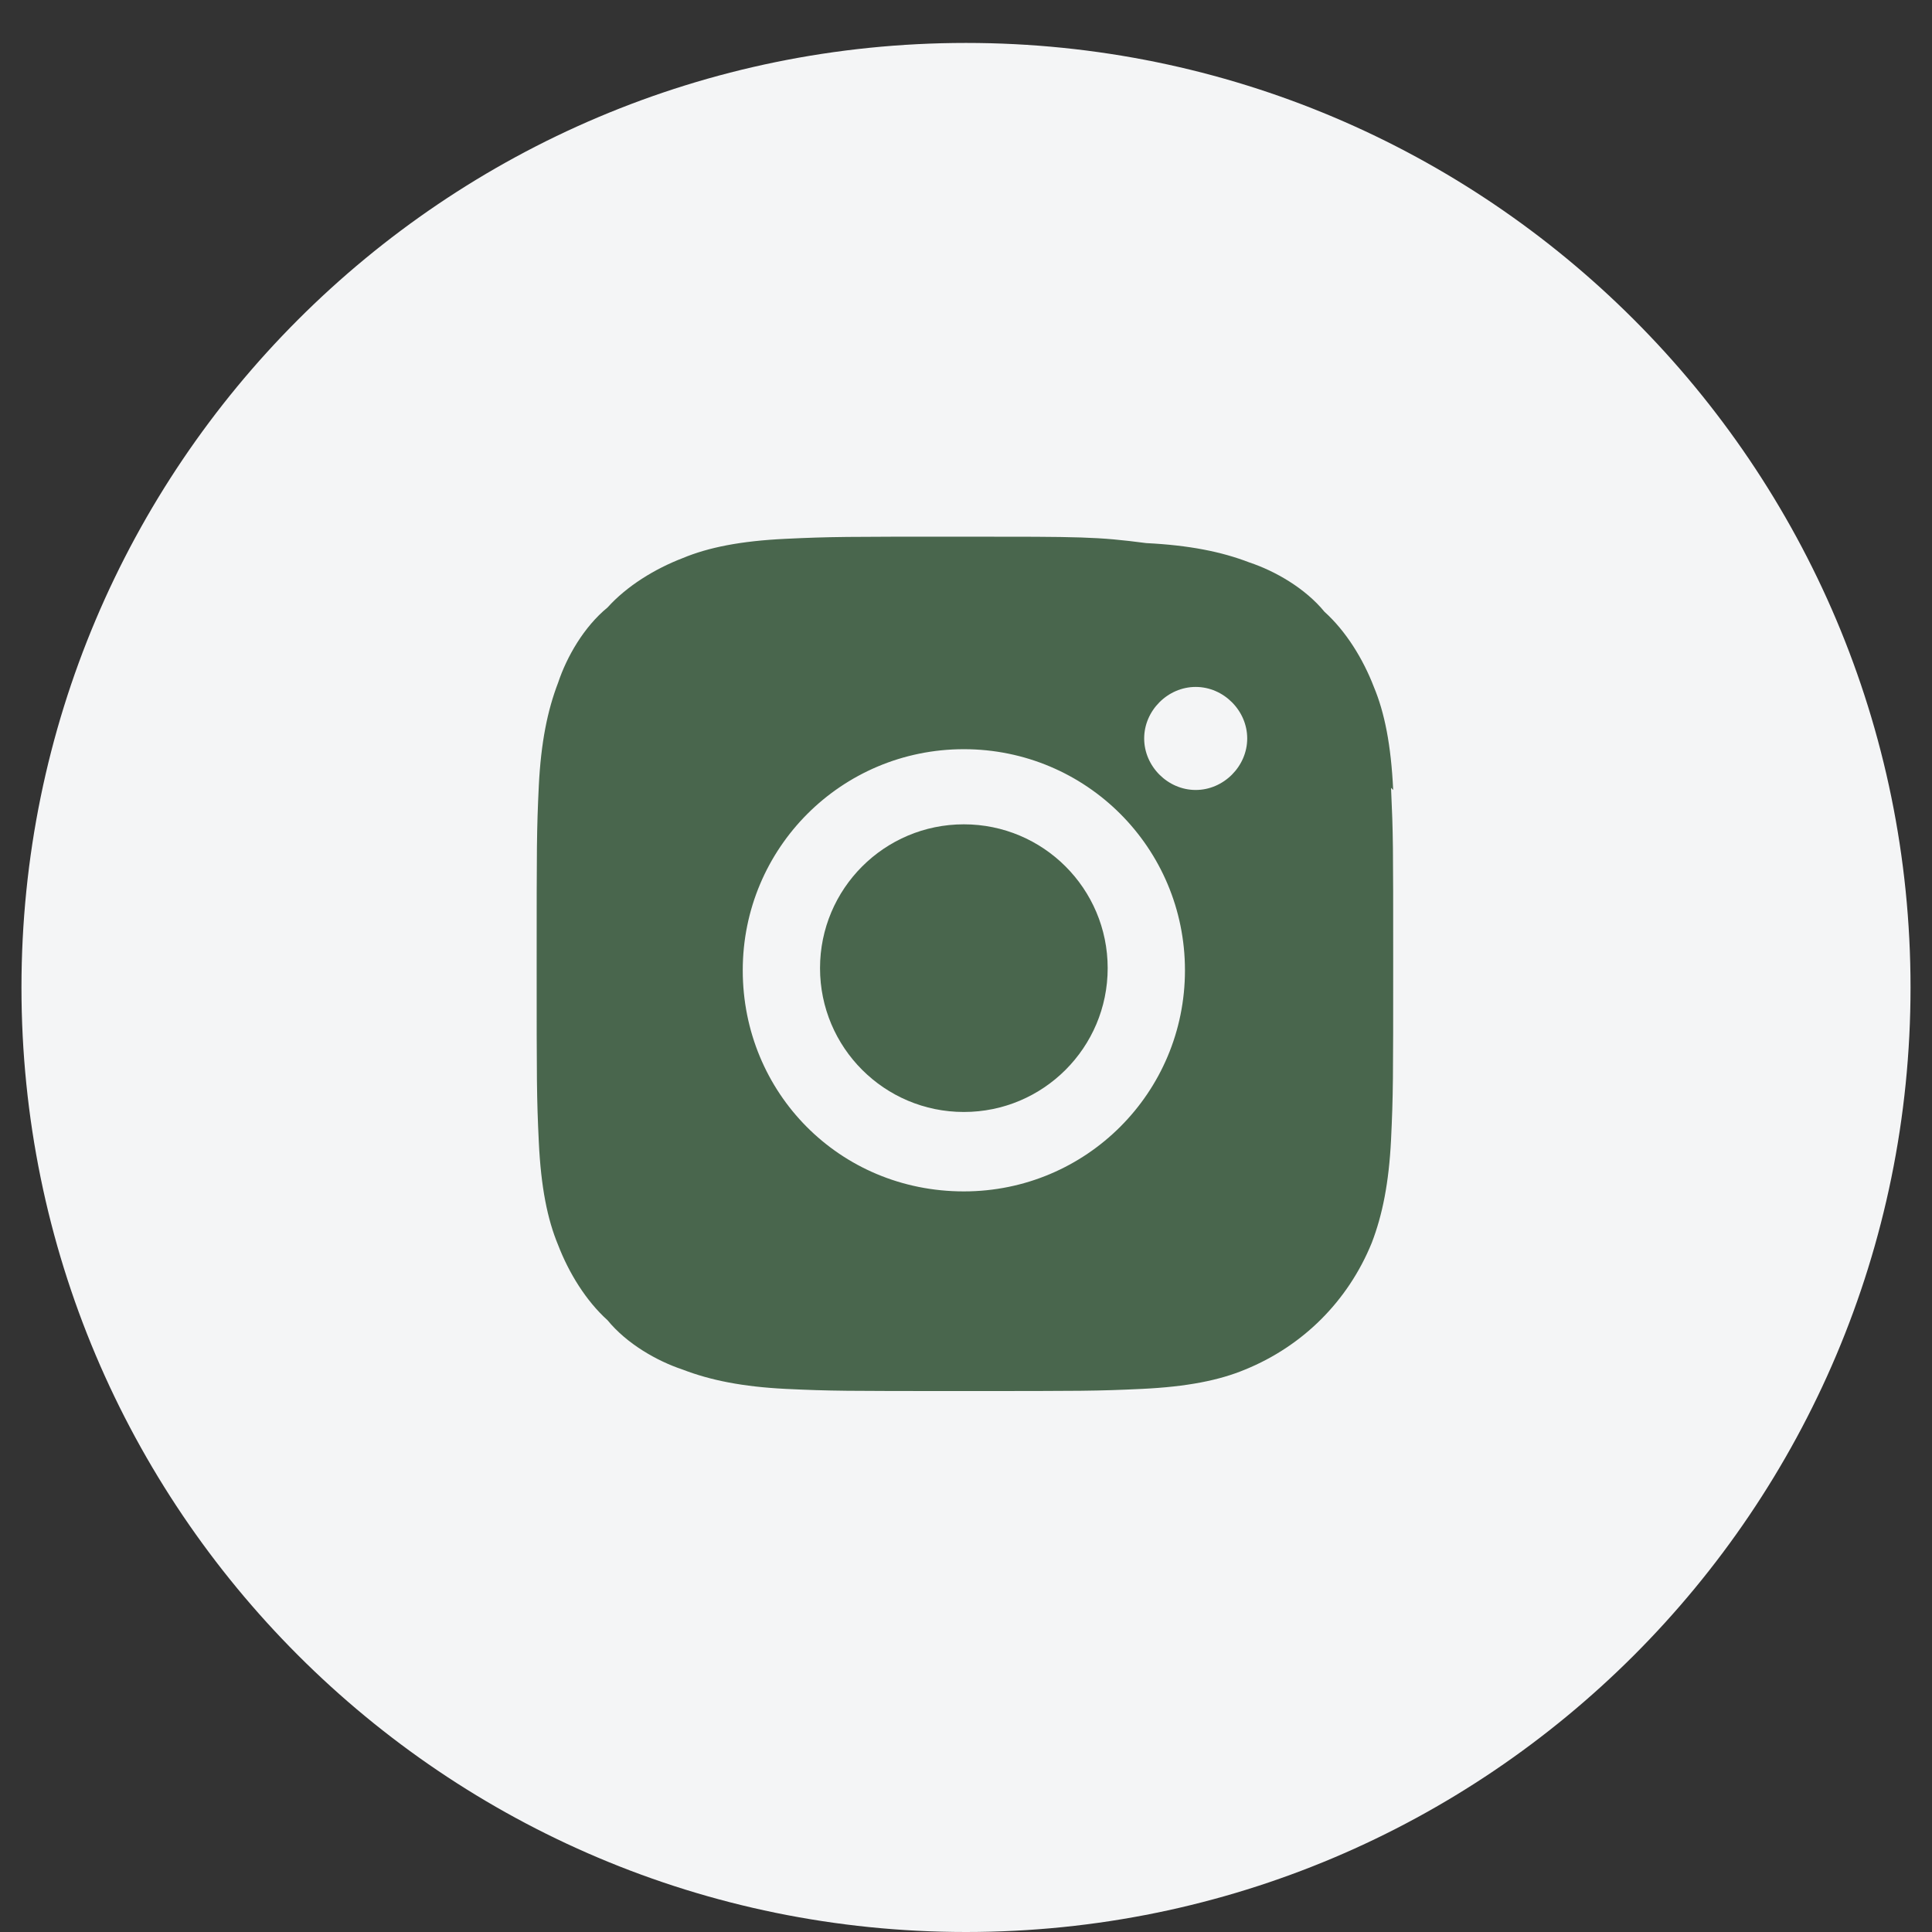
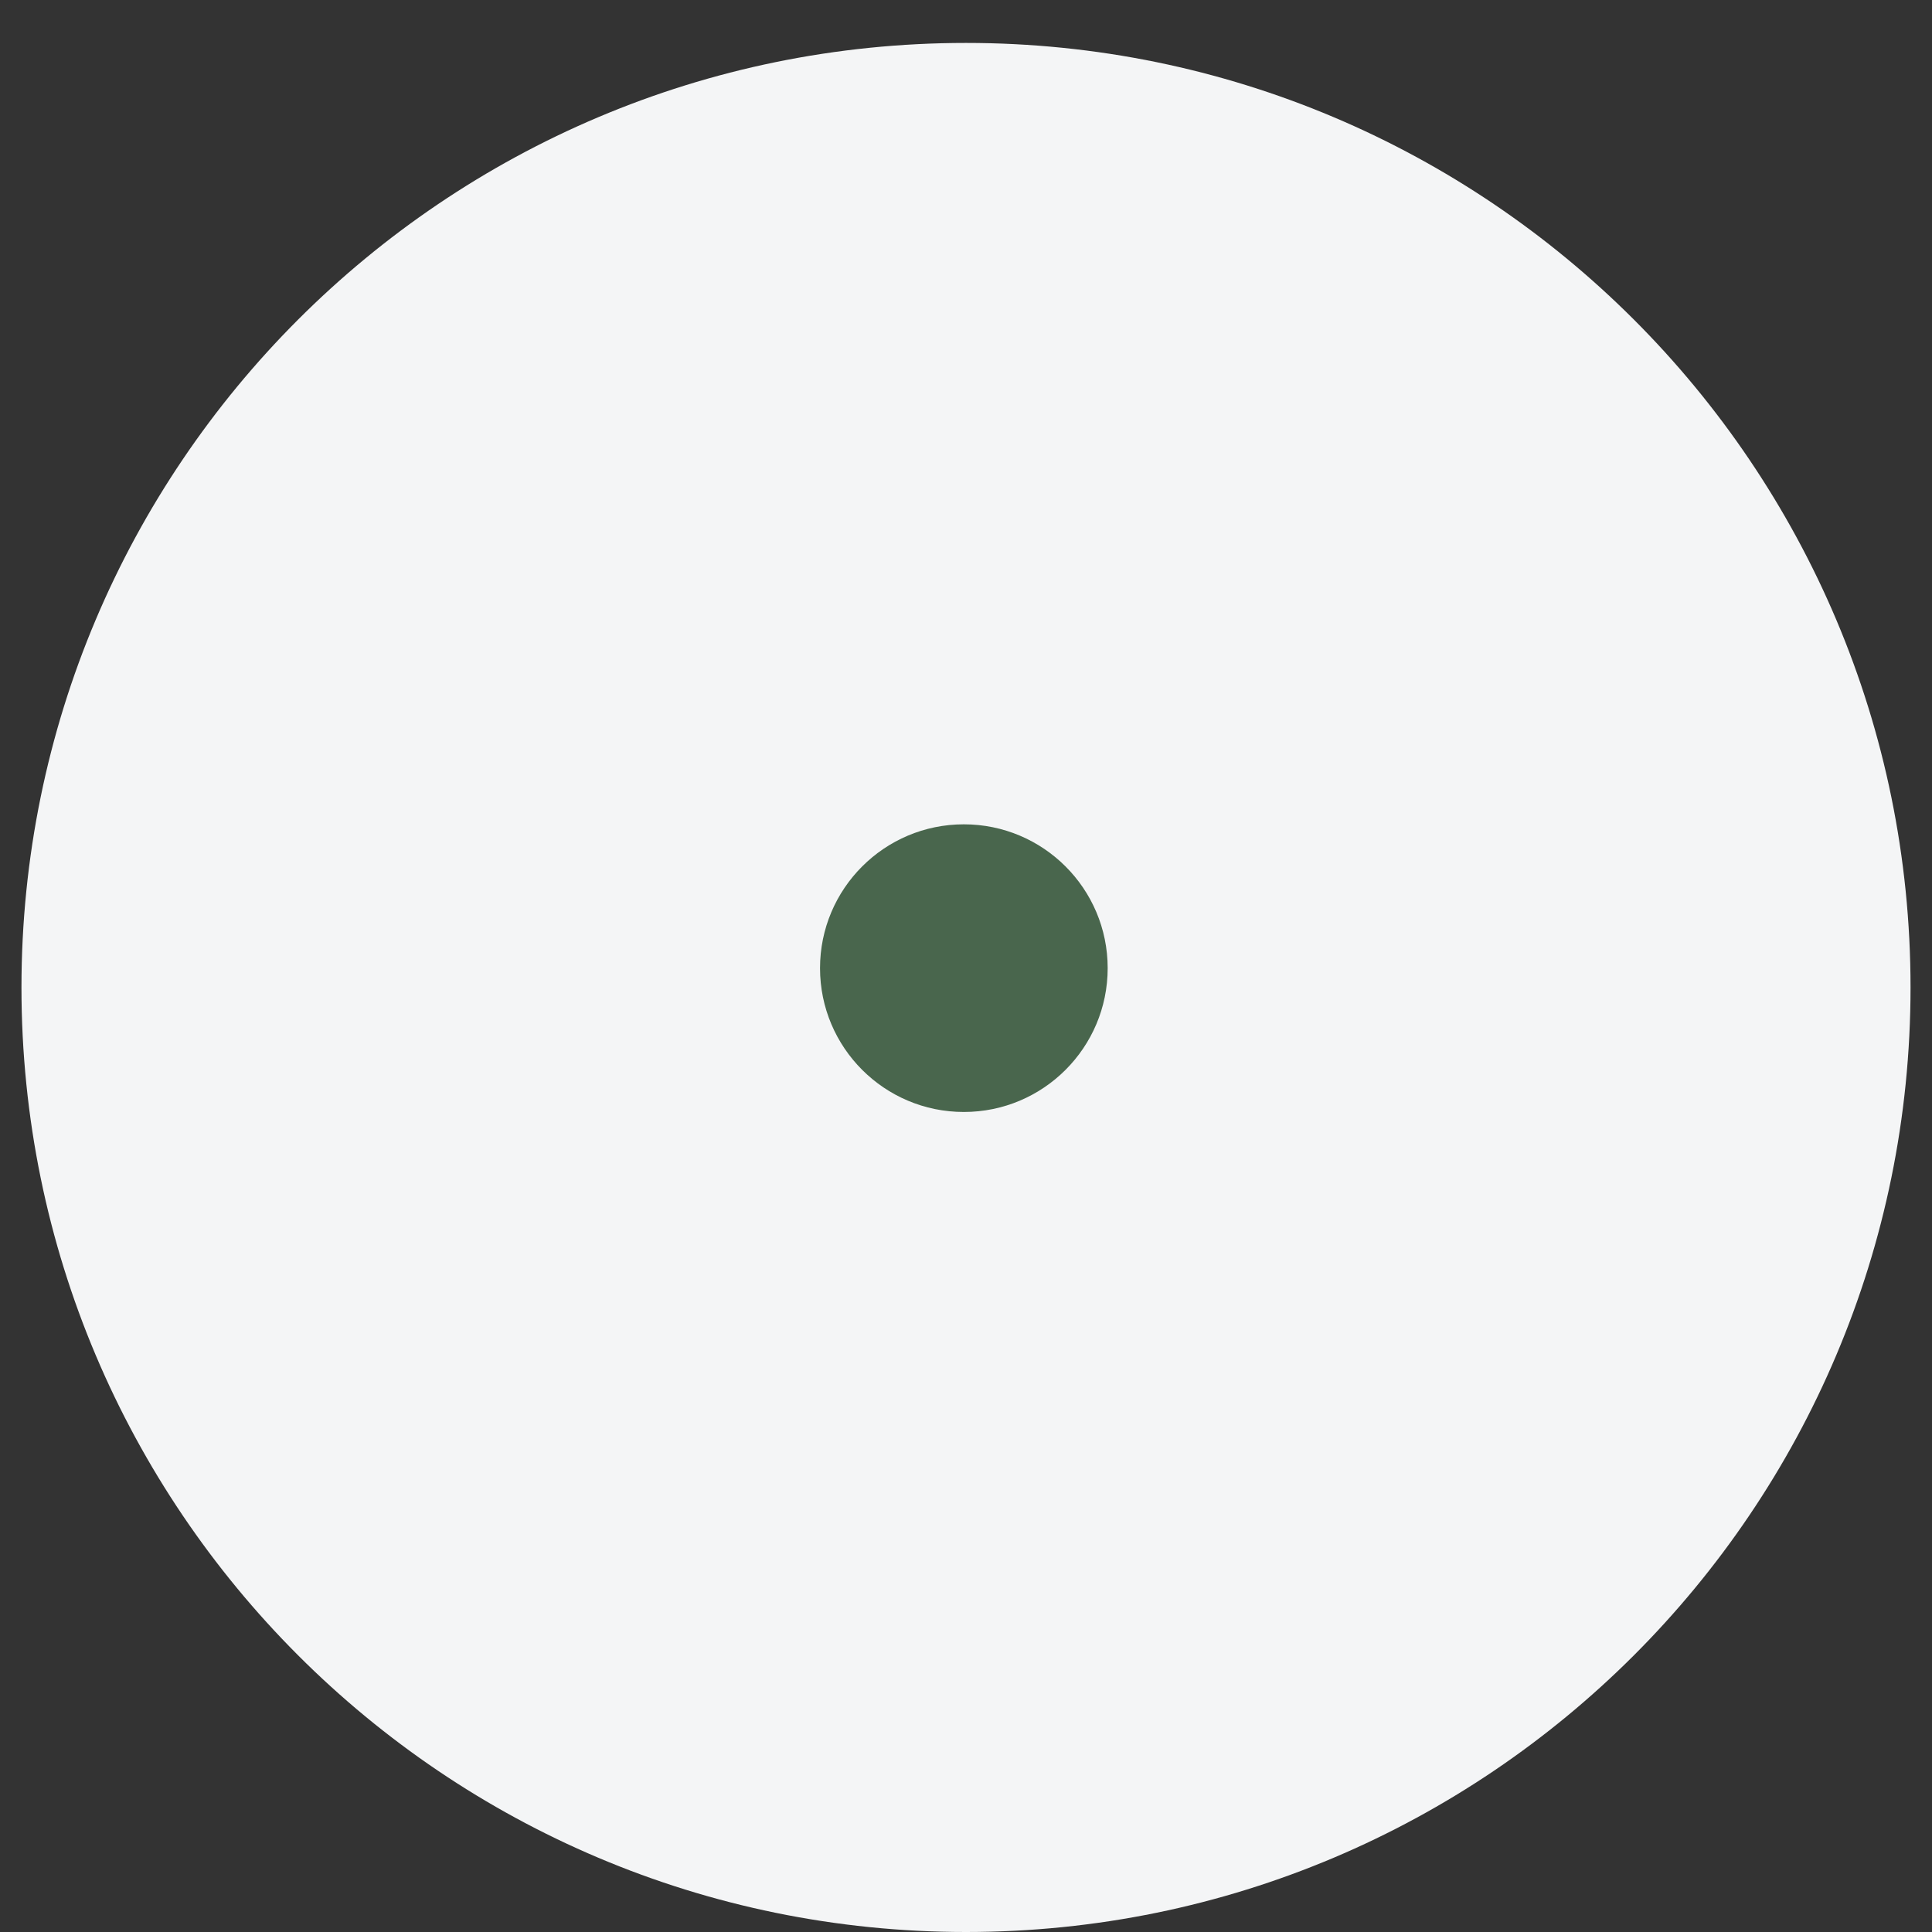
<svg xmlns="http://www.w3.org/2000/svg" id="Layer_1" version="1.1" viewBox="0 0 90 90">
  <rect x="0" y="0" width="90" height="90" fill="#333333" stroke="none" />
  <defs>
    <style> .st0 { fill: #f4f5f6; } .st1 { fill: #49664d; } </style>
  </defs>
  <path class="st0" d="M45,90c24.3,0,44-19.7,44-44S69.3,2,45,2,1,21.7,1,46s19.7,44,44,44Z" />
  <path class="st1" d="M44.9,51.8c3.7,0,6.7-3,6.7-6.7s-3-6.7-6.7-6.7-6.7,3-6.7,6.7,3,6.7,6.7,6.7Z" />
-   <path class="st1" d="M64.9,36.8c-.1-2.1-.4-3.6-.9-4.8-.5-1.3-1.3-2.6-2.3-3.5-.9-1.1-2.3-1.9-3.5-2.3-1.3-.5-2.8-.8-4.8-.9-2.3-.3-3-.3-8.5-.3s-6.2,0-8.3.1c-2.1.1-3.6.4-4.8.9-1.3.5-2.6,1.3-3.5,2.3-1.1.9-1.9,2.3-2.3,3.5-.5,1.3-.8,2.8-.9,4.8-.1,2.1-.1,2.8-.1,8.3s0,6.2.1,8.3c.1,2.1.4,3.6.9,4.8.5,1.3,1.3,2.6,2.3,3.5.9,1.1,2.3,1.9,3.5,2.3,1.3.5,2.8.8,4.8.9,2.1.1,2.8.1,8.3.1s6.2,0,8.3-.1c2.1-.1,3.6-.4,4.8-.9,2.7-1.1,4.8-3.2,5.9-5.9.5-1.3.8-2.8.9-4.8.1-2.1.1-2.8.1-8.3s0-5.9-.1-8.1ZM44.9,55.5c-5.8,0-10.3-4.6-10.3-10.3s4.6-10.3,10.3-10.3,10.3,4.6,10.3,10.3-4.6,10.3-10.3,10.3ZM55.7,36.8c-1.3,0-2.4-1.1-2.4-2.4s1.1-2.4,2.4-2.4,2.4,1.1,2.4,2.4-1.1,2.4-2.4,2.4Z" />
</svg>